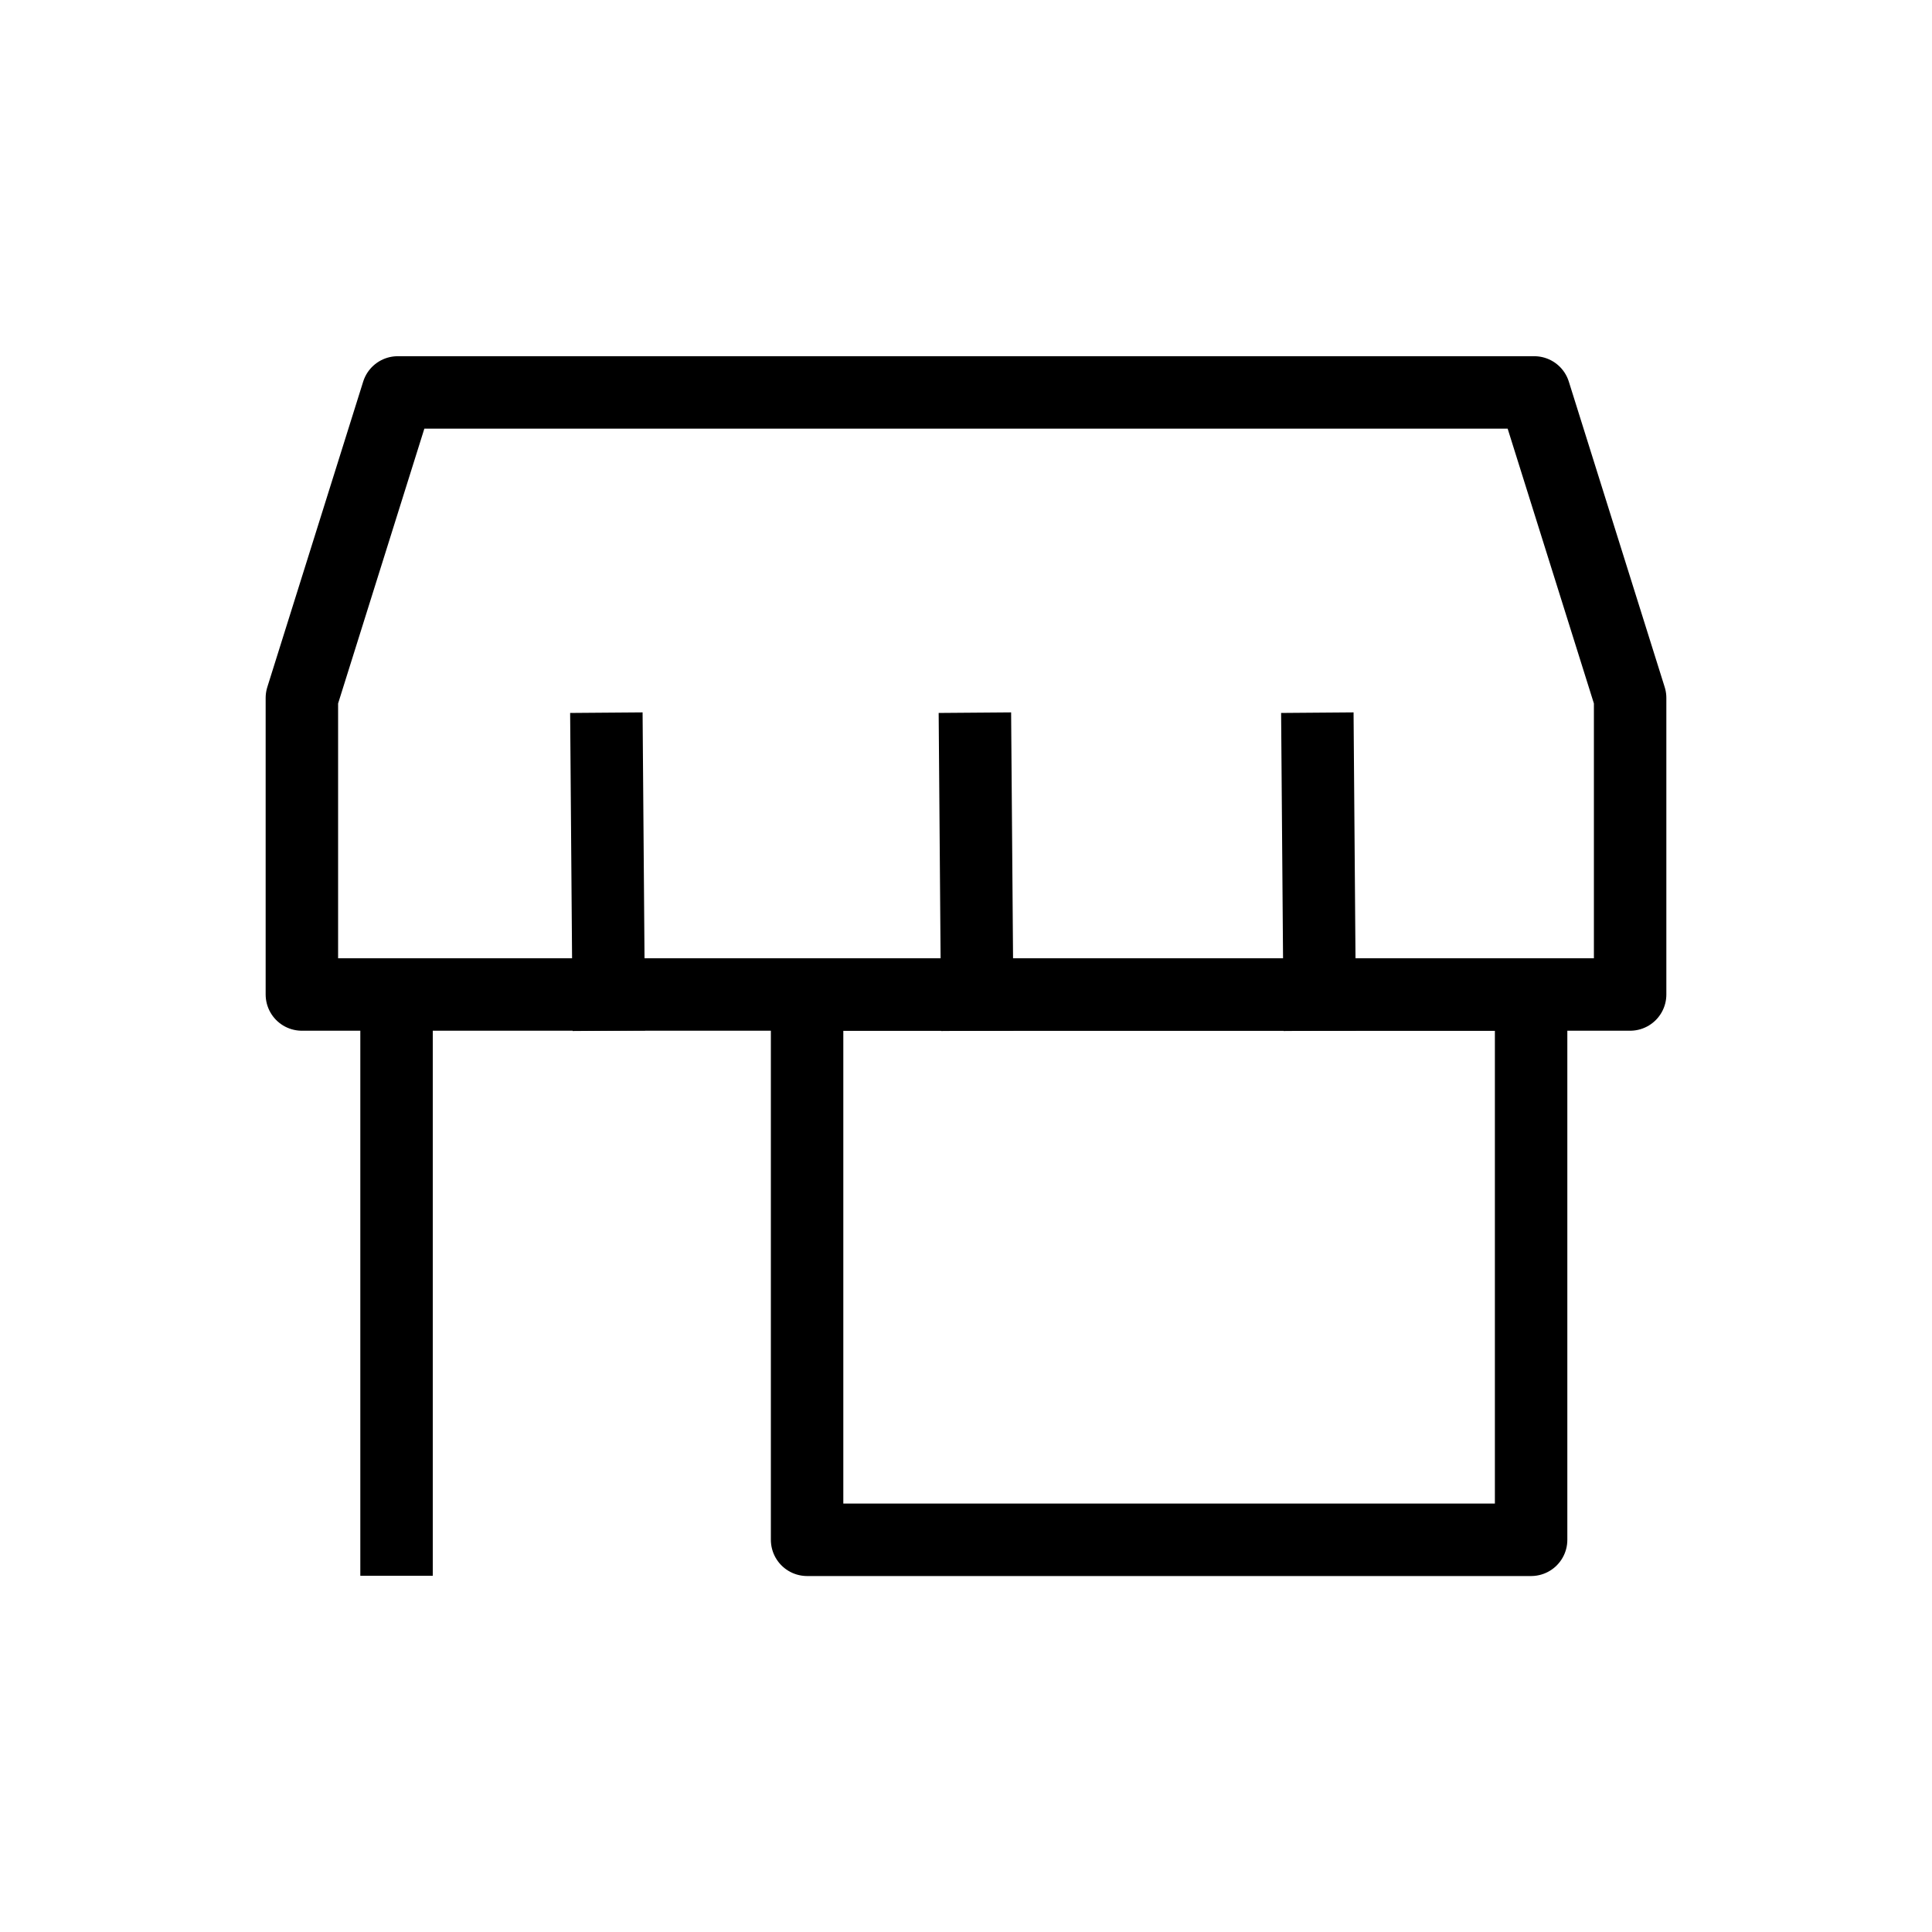
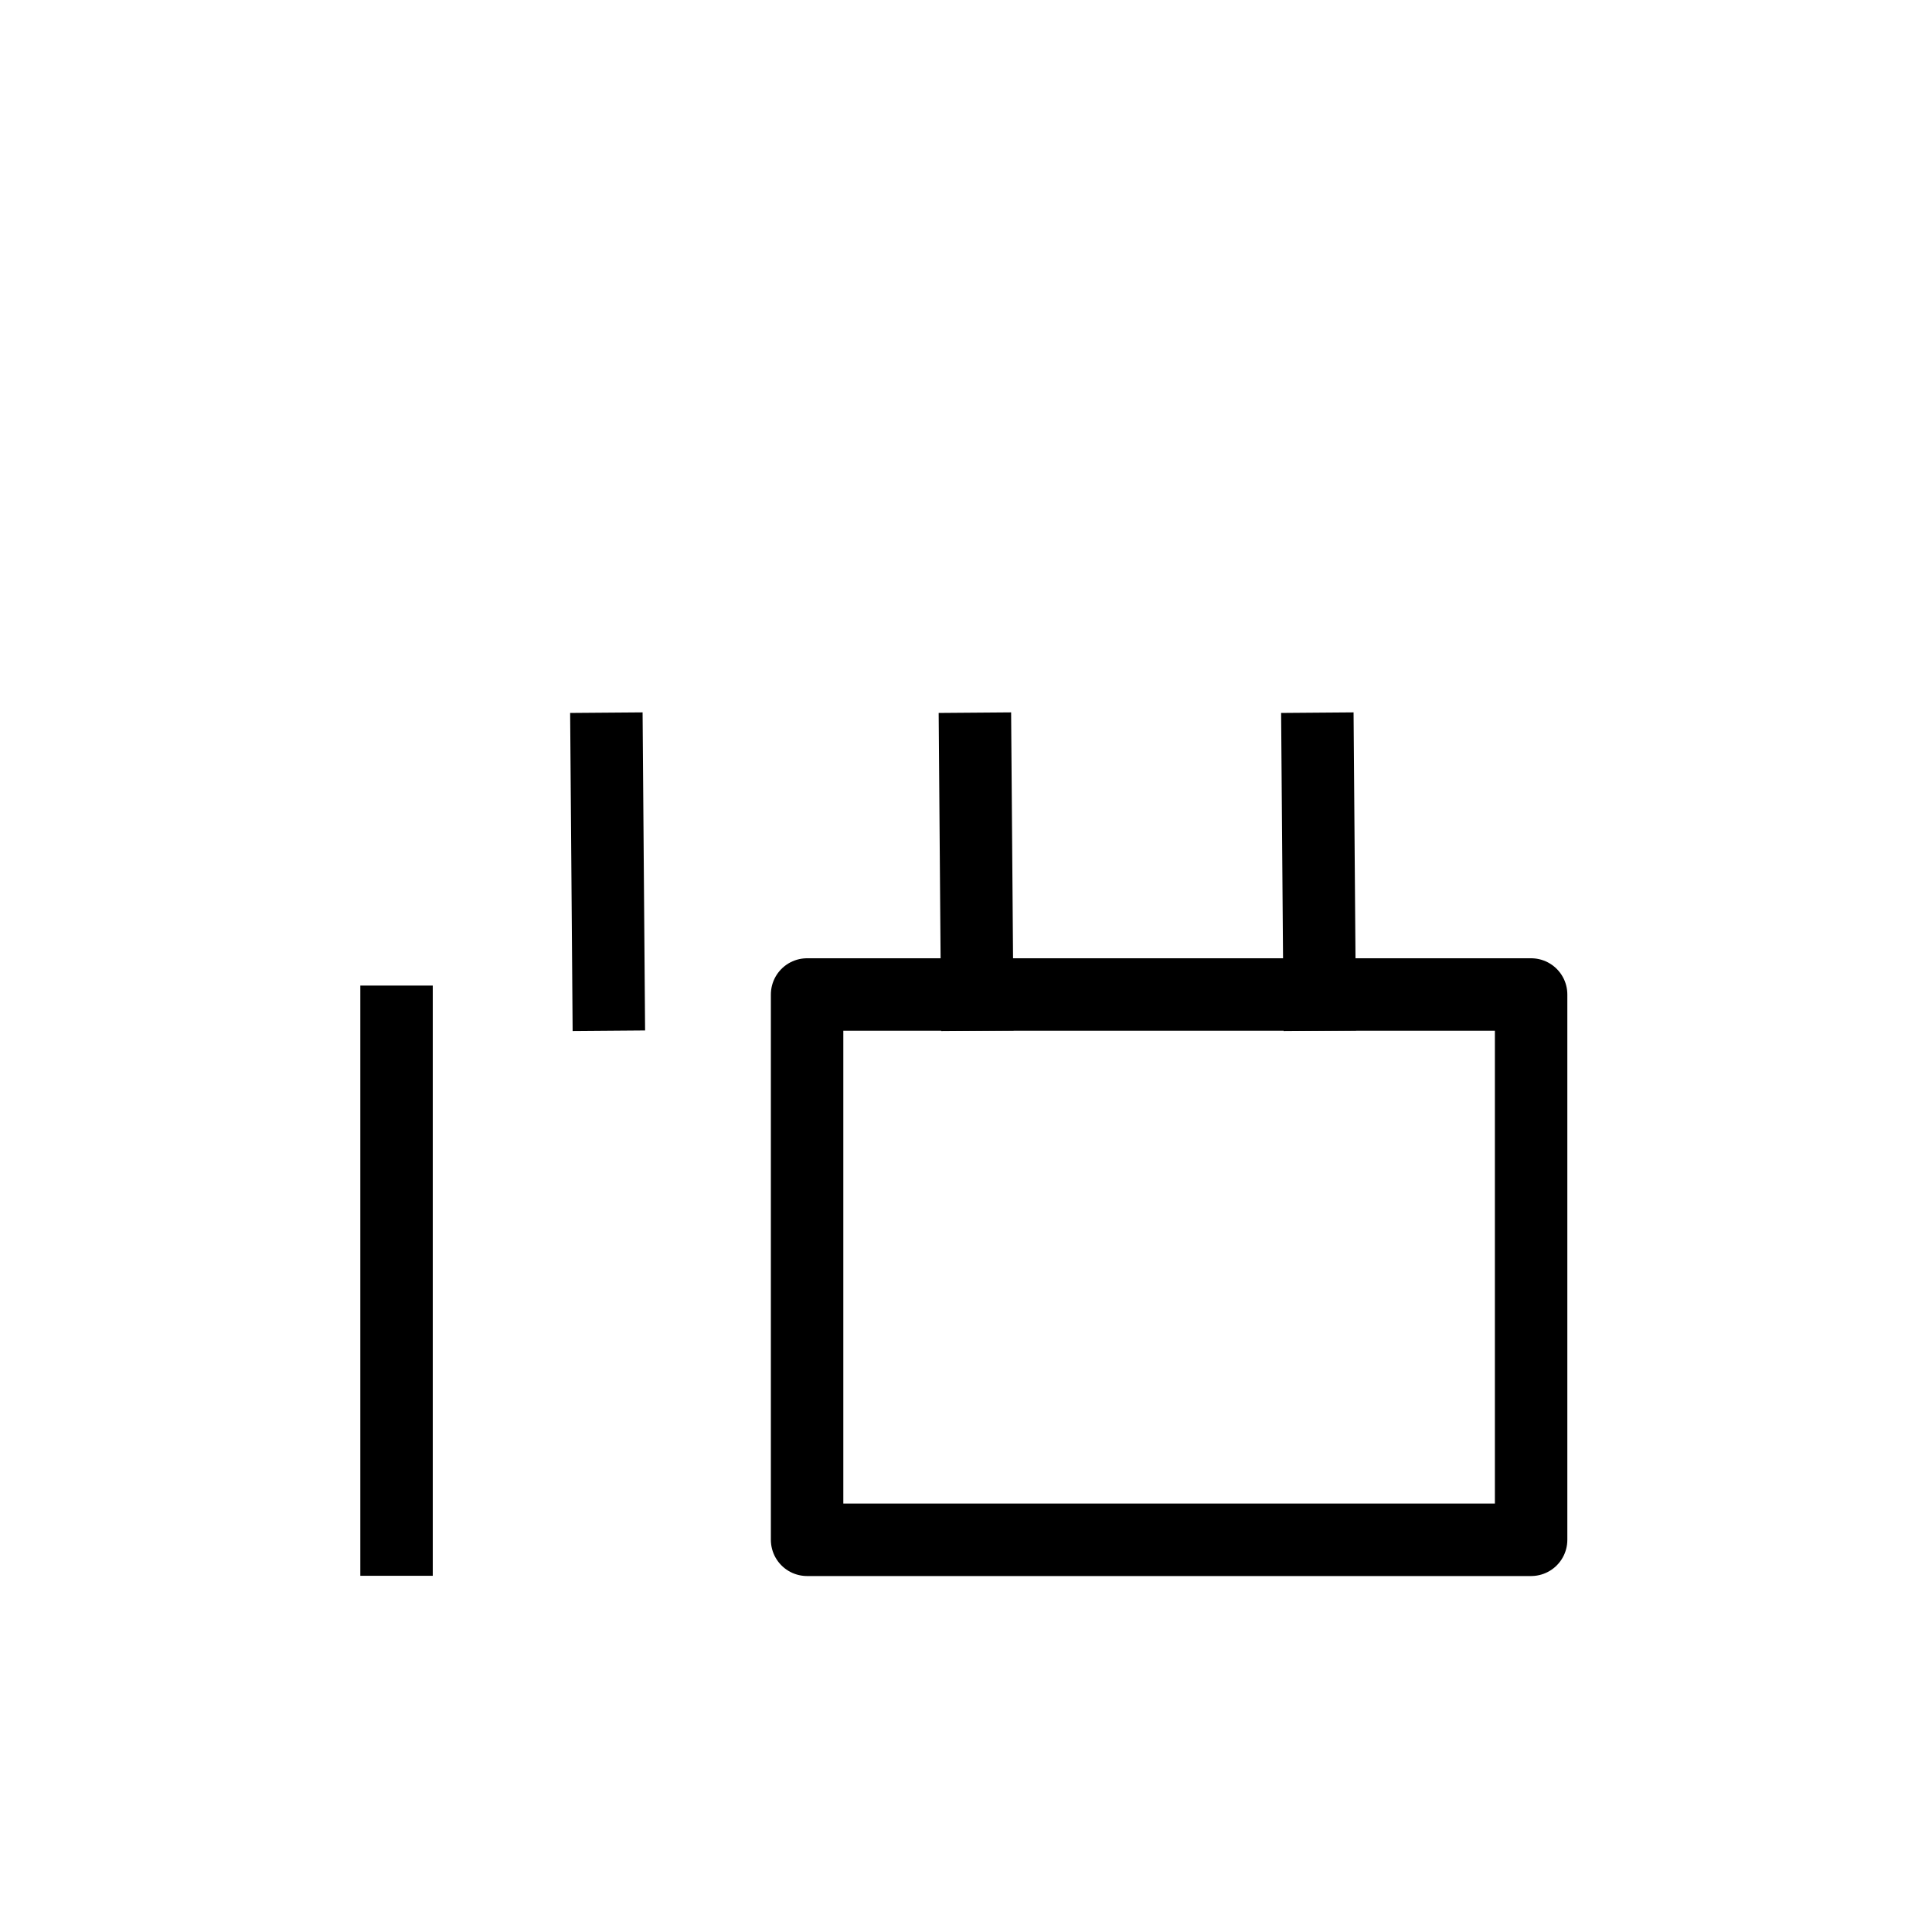
<svg xmlns="http://www.w3.org/2000/svg" id="Layer_1" data-name="Layer 1" viewBox="0 0 80 80">
  <defs>
    <style>
      .cls-1 {
        fill: none;
        stroke: #000;
        stroke-linecap: square;
        stroke-linejoin: round;
        stroke-width: 3px;
      }
    </style>
  </defs>
-   <polygon class="cls-1" points="12.5 41.18 67.5 41.18 67.5 28.9 63.53 16.25 16.47 16.25 12.5 28.9 12.5 41.18" />
  <line class="cls-1" x1="16.42" y1="42.31" x2="16.42" y2="63.75" />
  <rect class="cls-1" x="33.42" y="41.18" width="29.98" height="22.58" />
  <line class="cls-1" x1="25.12" y1="31.01" x2="25.2" y2="41.18" />
  <line class="cls-1" x1="40.38" y1="31.01" x2="40.46" y2="41.18" />
  <line class="cls-1" x1="54.56" y1="31.01" x2="54.64" y2="41.18" />
</svg>